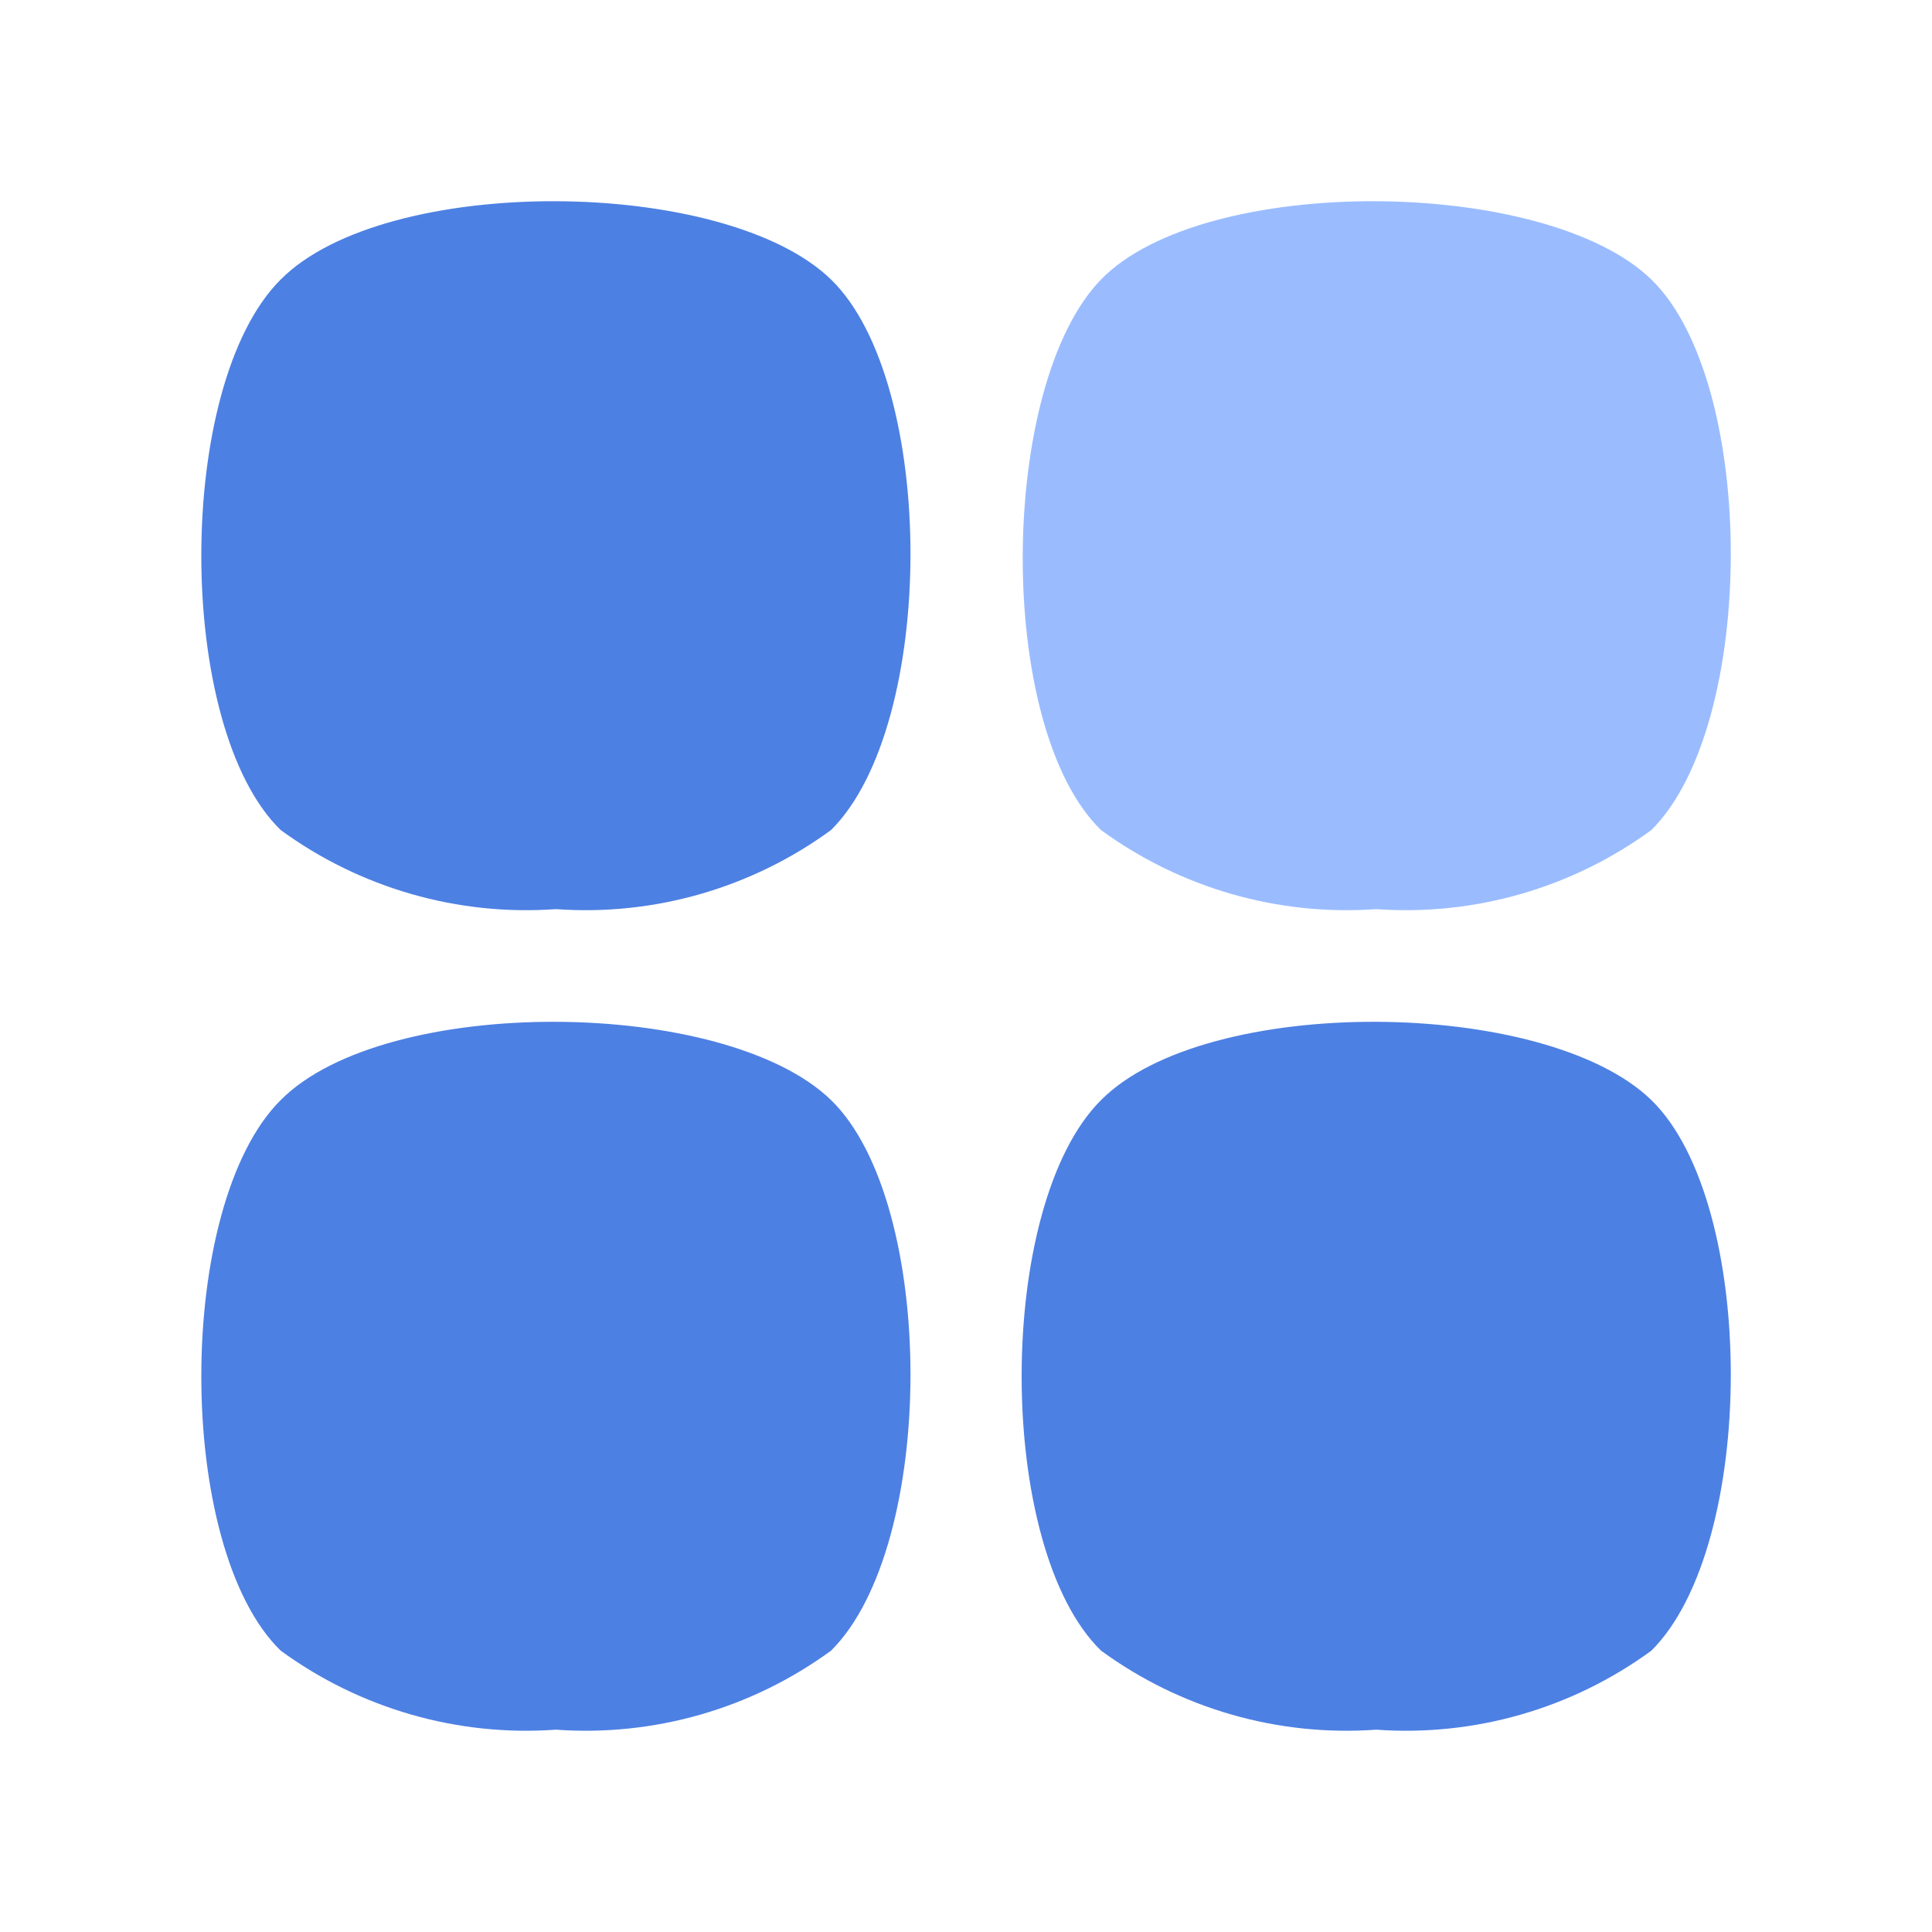
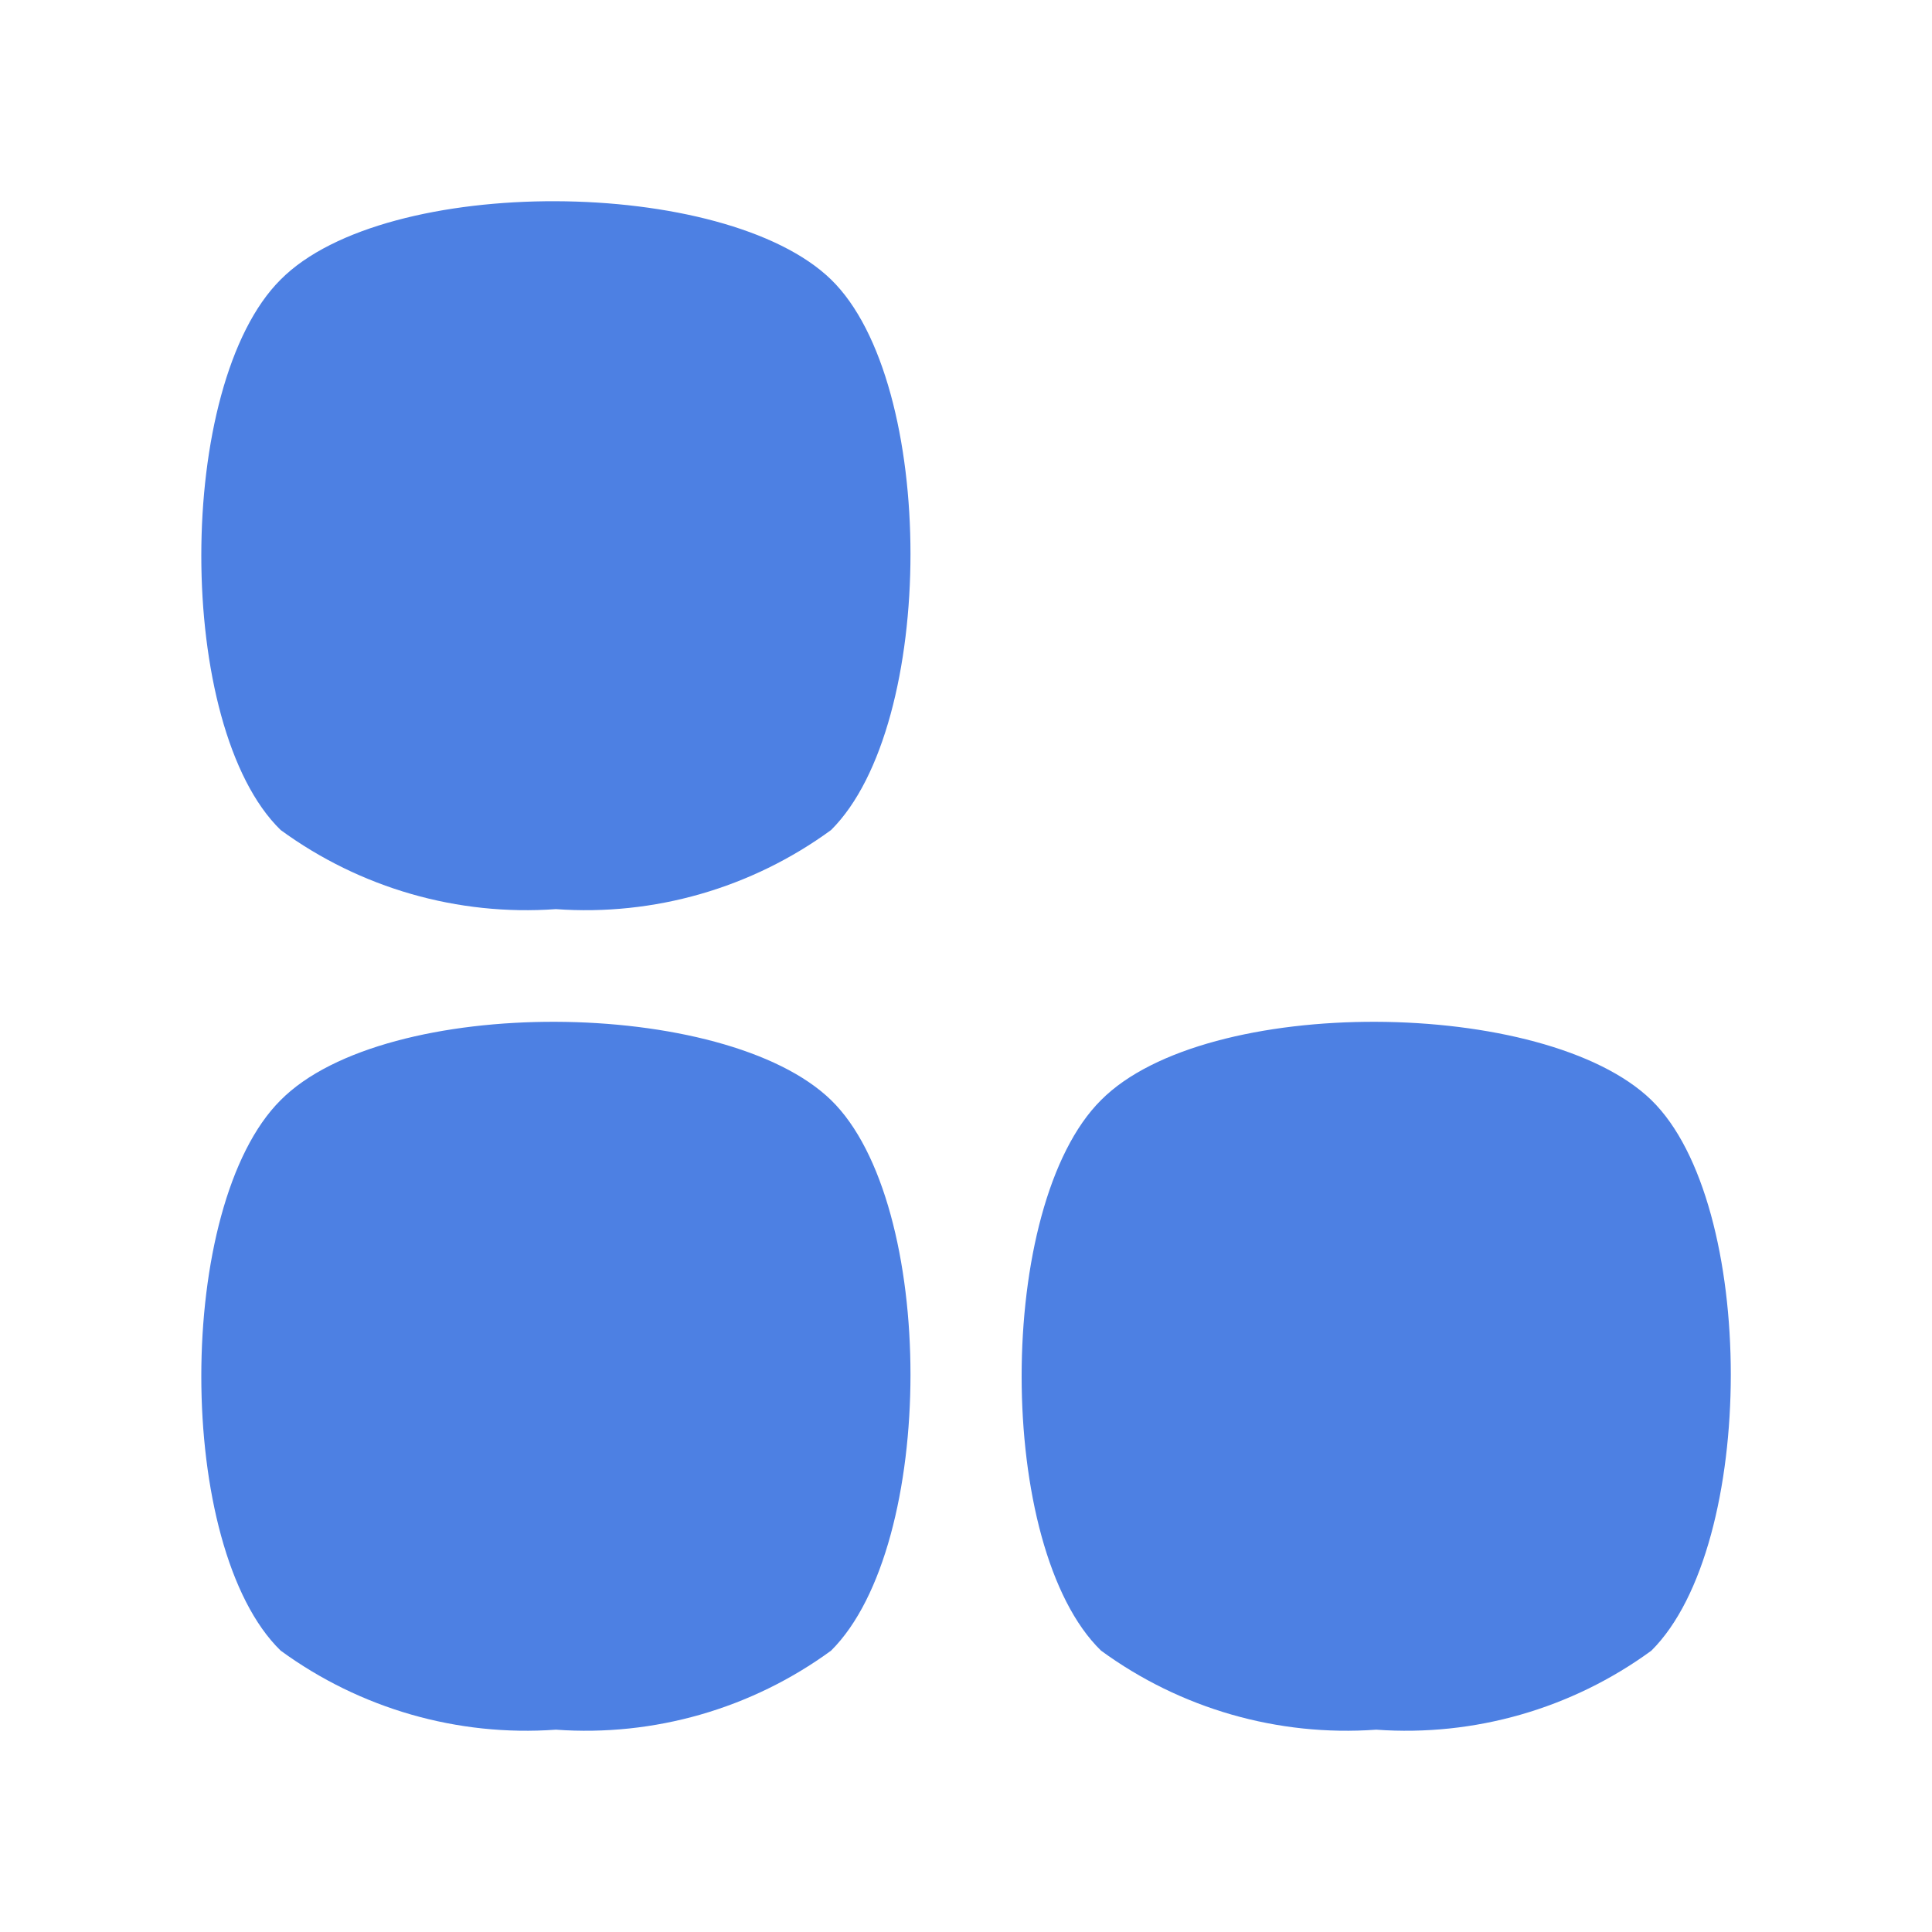
<svg xmlns="http://www.w3.org/2000/svg" width="32" height="32" viewBox="0 0 32 32" fill="none">
-   <path d="M22.794 15.058C24.421 15.175 26.035 14.71 27.352 13.748C29.106 12.006 29.106 6.335 27.352 4.63C25.598 2.925 19.941 2.876 18.236 4.63C16.532 6.385 16.483 12.043 18.236 13.748C19.553 14.71 21.168 15.175 22.794 15.058Z" fill="#9ABCFF" />
  <path fill-rule="evenodd" clip-rule="evenodd" d="M4.649 4.63C2.896 6.372 2.896 12.043 4.649 13.748C5.966 14.71 7.581 15.175 9.207 15.058C10.834 15.175 12.448 14.71 13.765 13.748C15.519 12.006 15.519 6.335 13.765 4.63C12.011 2.925 6.391 2.876 4.649 4.63ZM4.649 18.221C2.896 19.964 2.896 25.635 4.649 27.34C5.966 28.302 7.581 28.766 9.207 28.649C10.834 28.766 12.448 28.302 13.765 27.34C15.519 25.598 15.519 19.927 13.765 18.221C12.011 16.517 6.391 16.467 4.649 18.221ZM18.237 27.34C16.483 25.635 16.483 19.964 18.237 18.221C19.978 16.467 25.598 16.517 27.352 18.221C29.106 19.927 29.106 25.598 27.352 27.34C26.036 28.302 24.421 28.766 22.794 28.649C21.168 28.766 19.553 28.302 18.237 27.34Z" fill="#4D80E3" />
</svg>